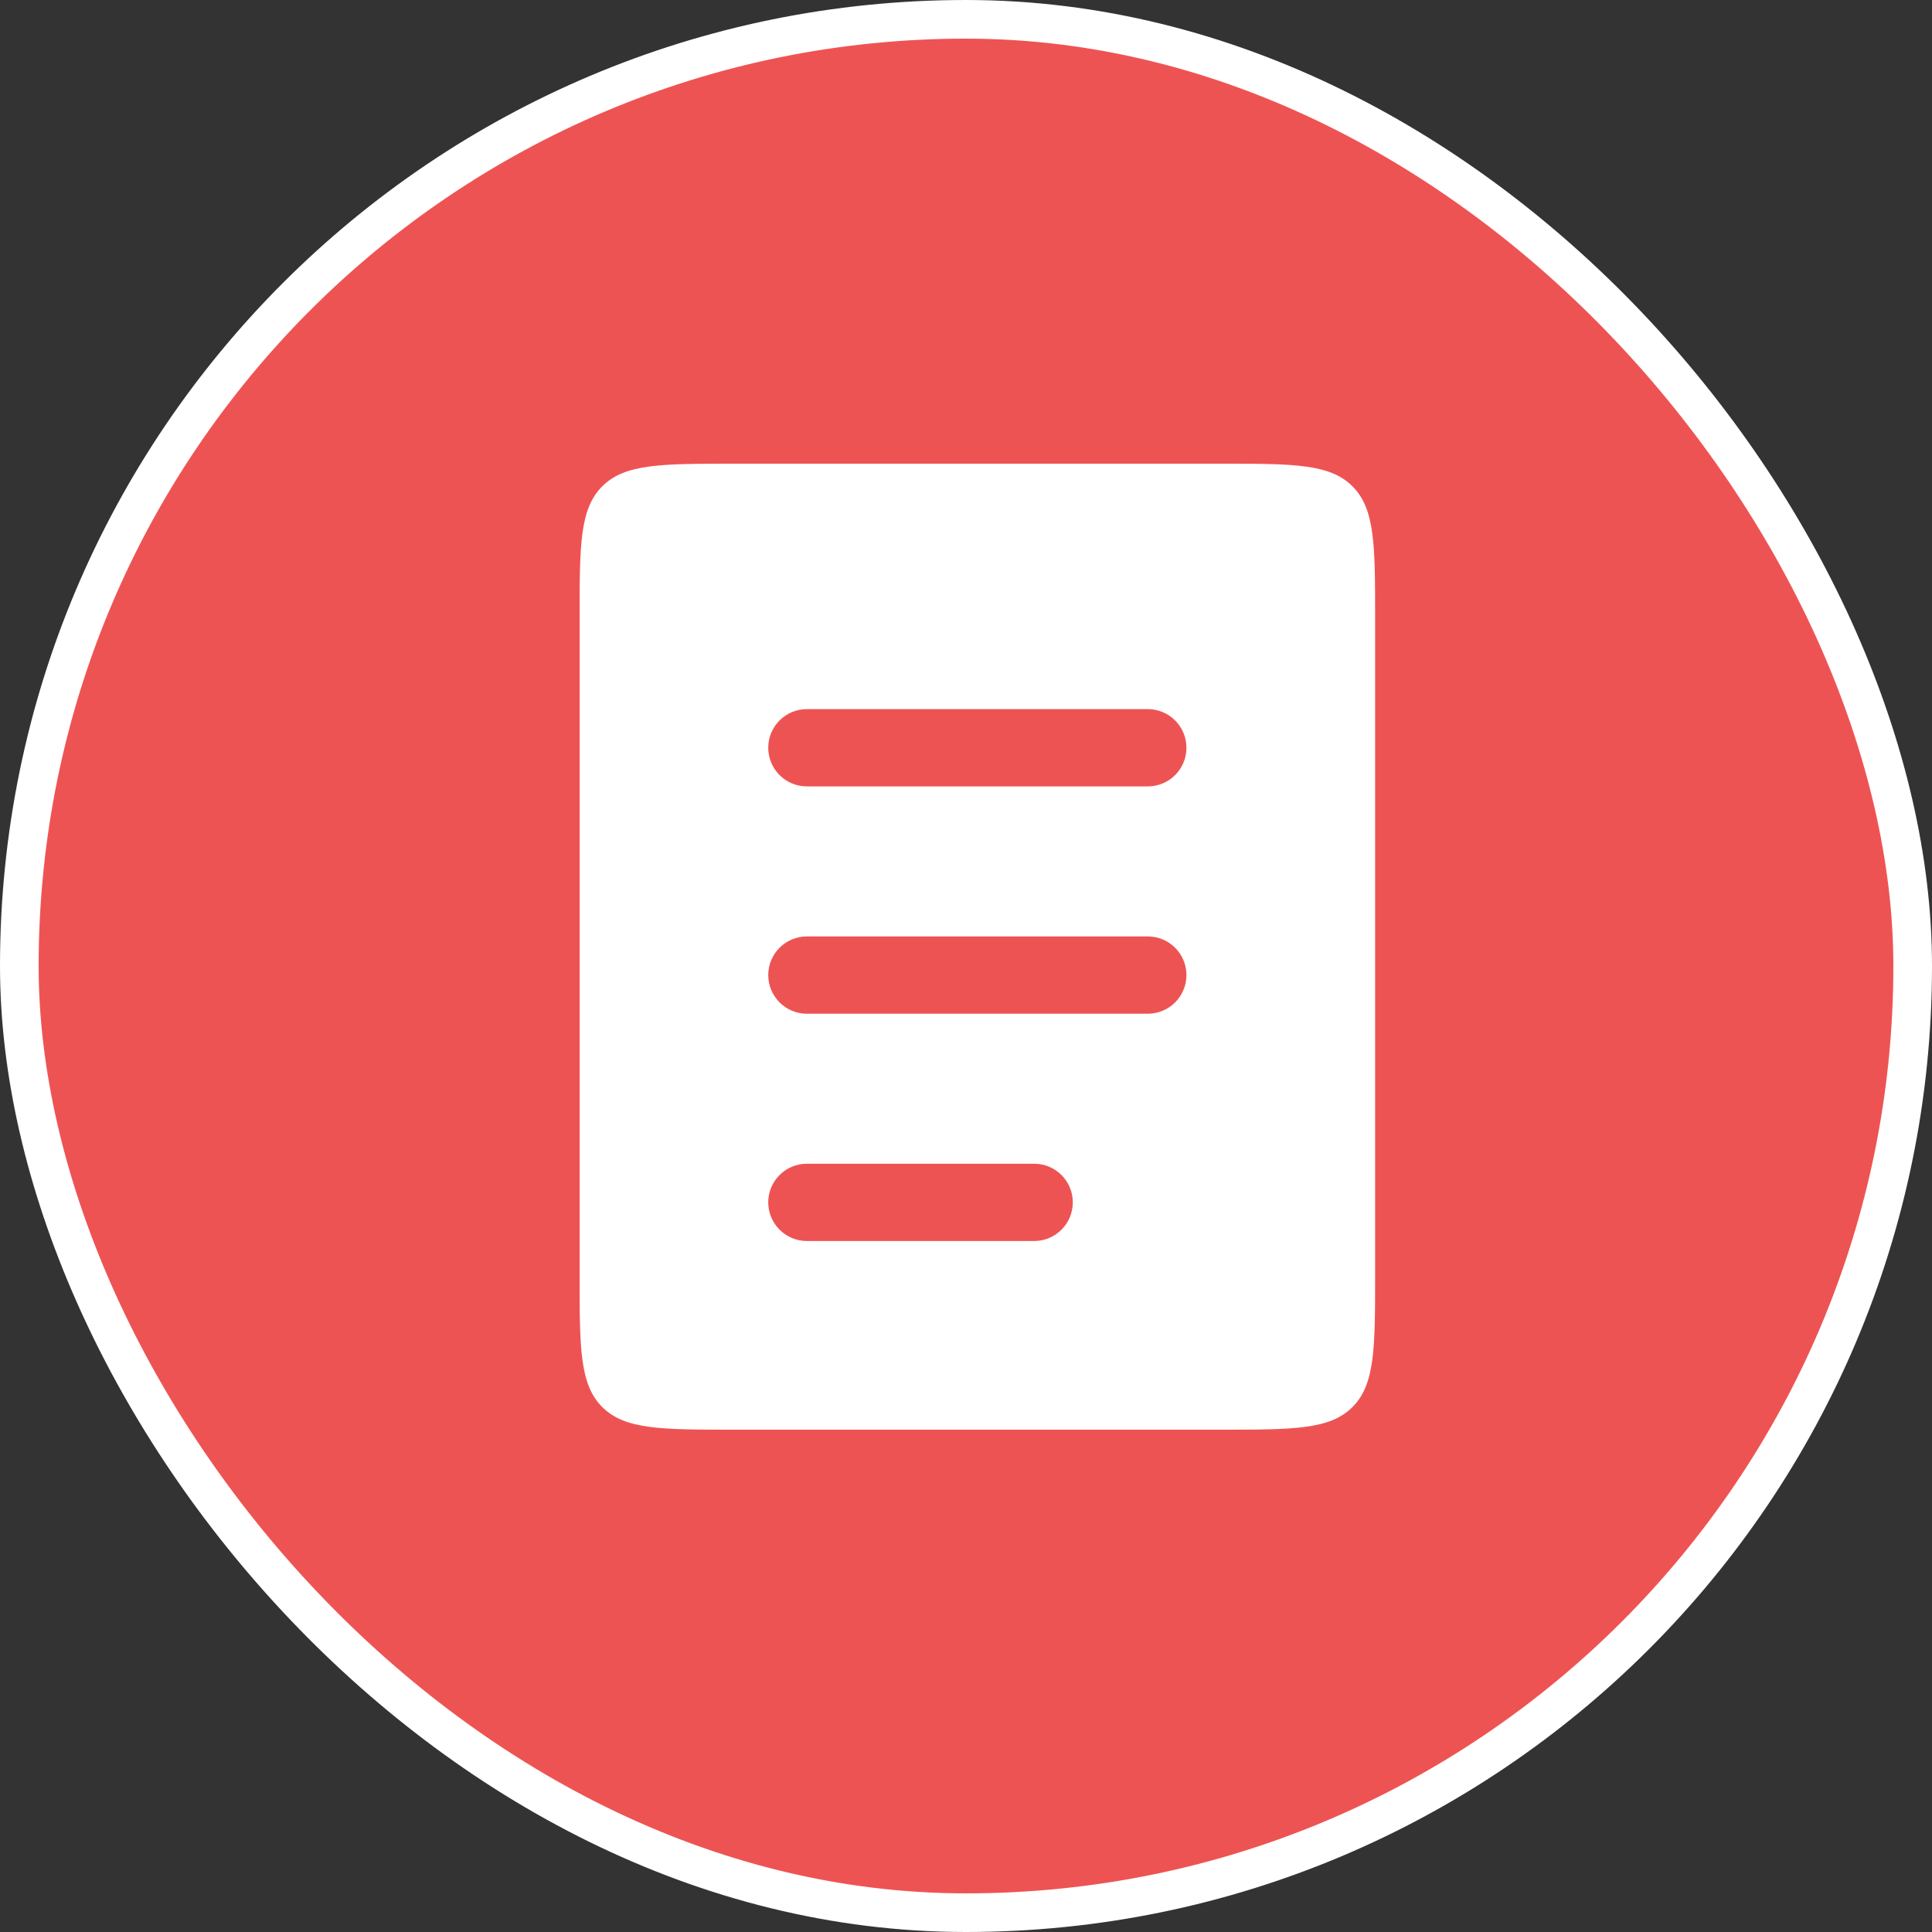
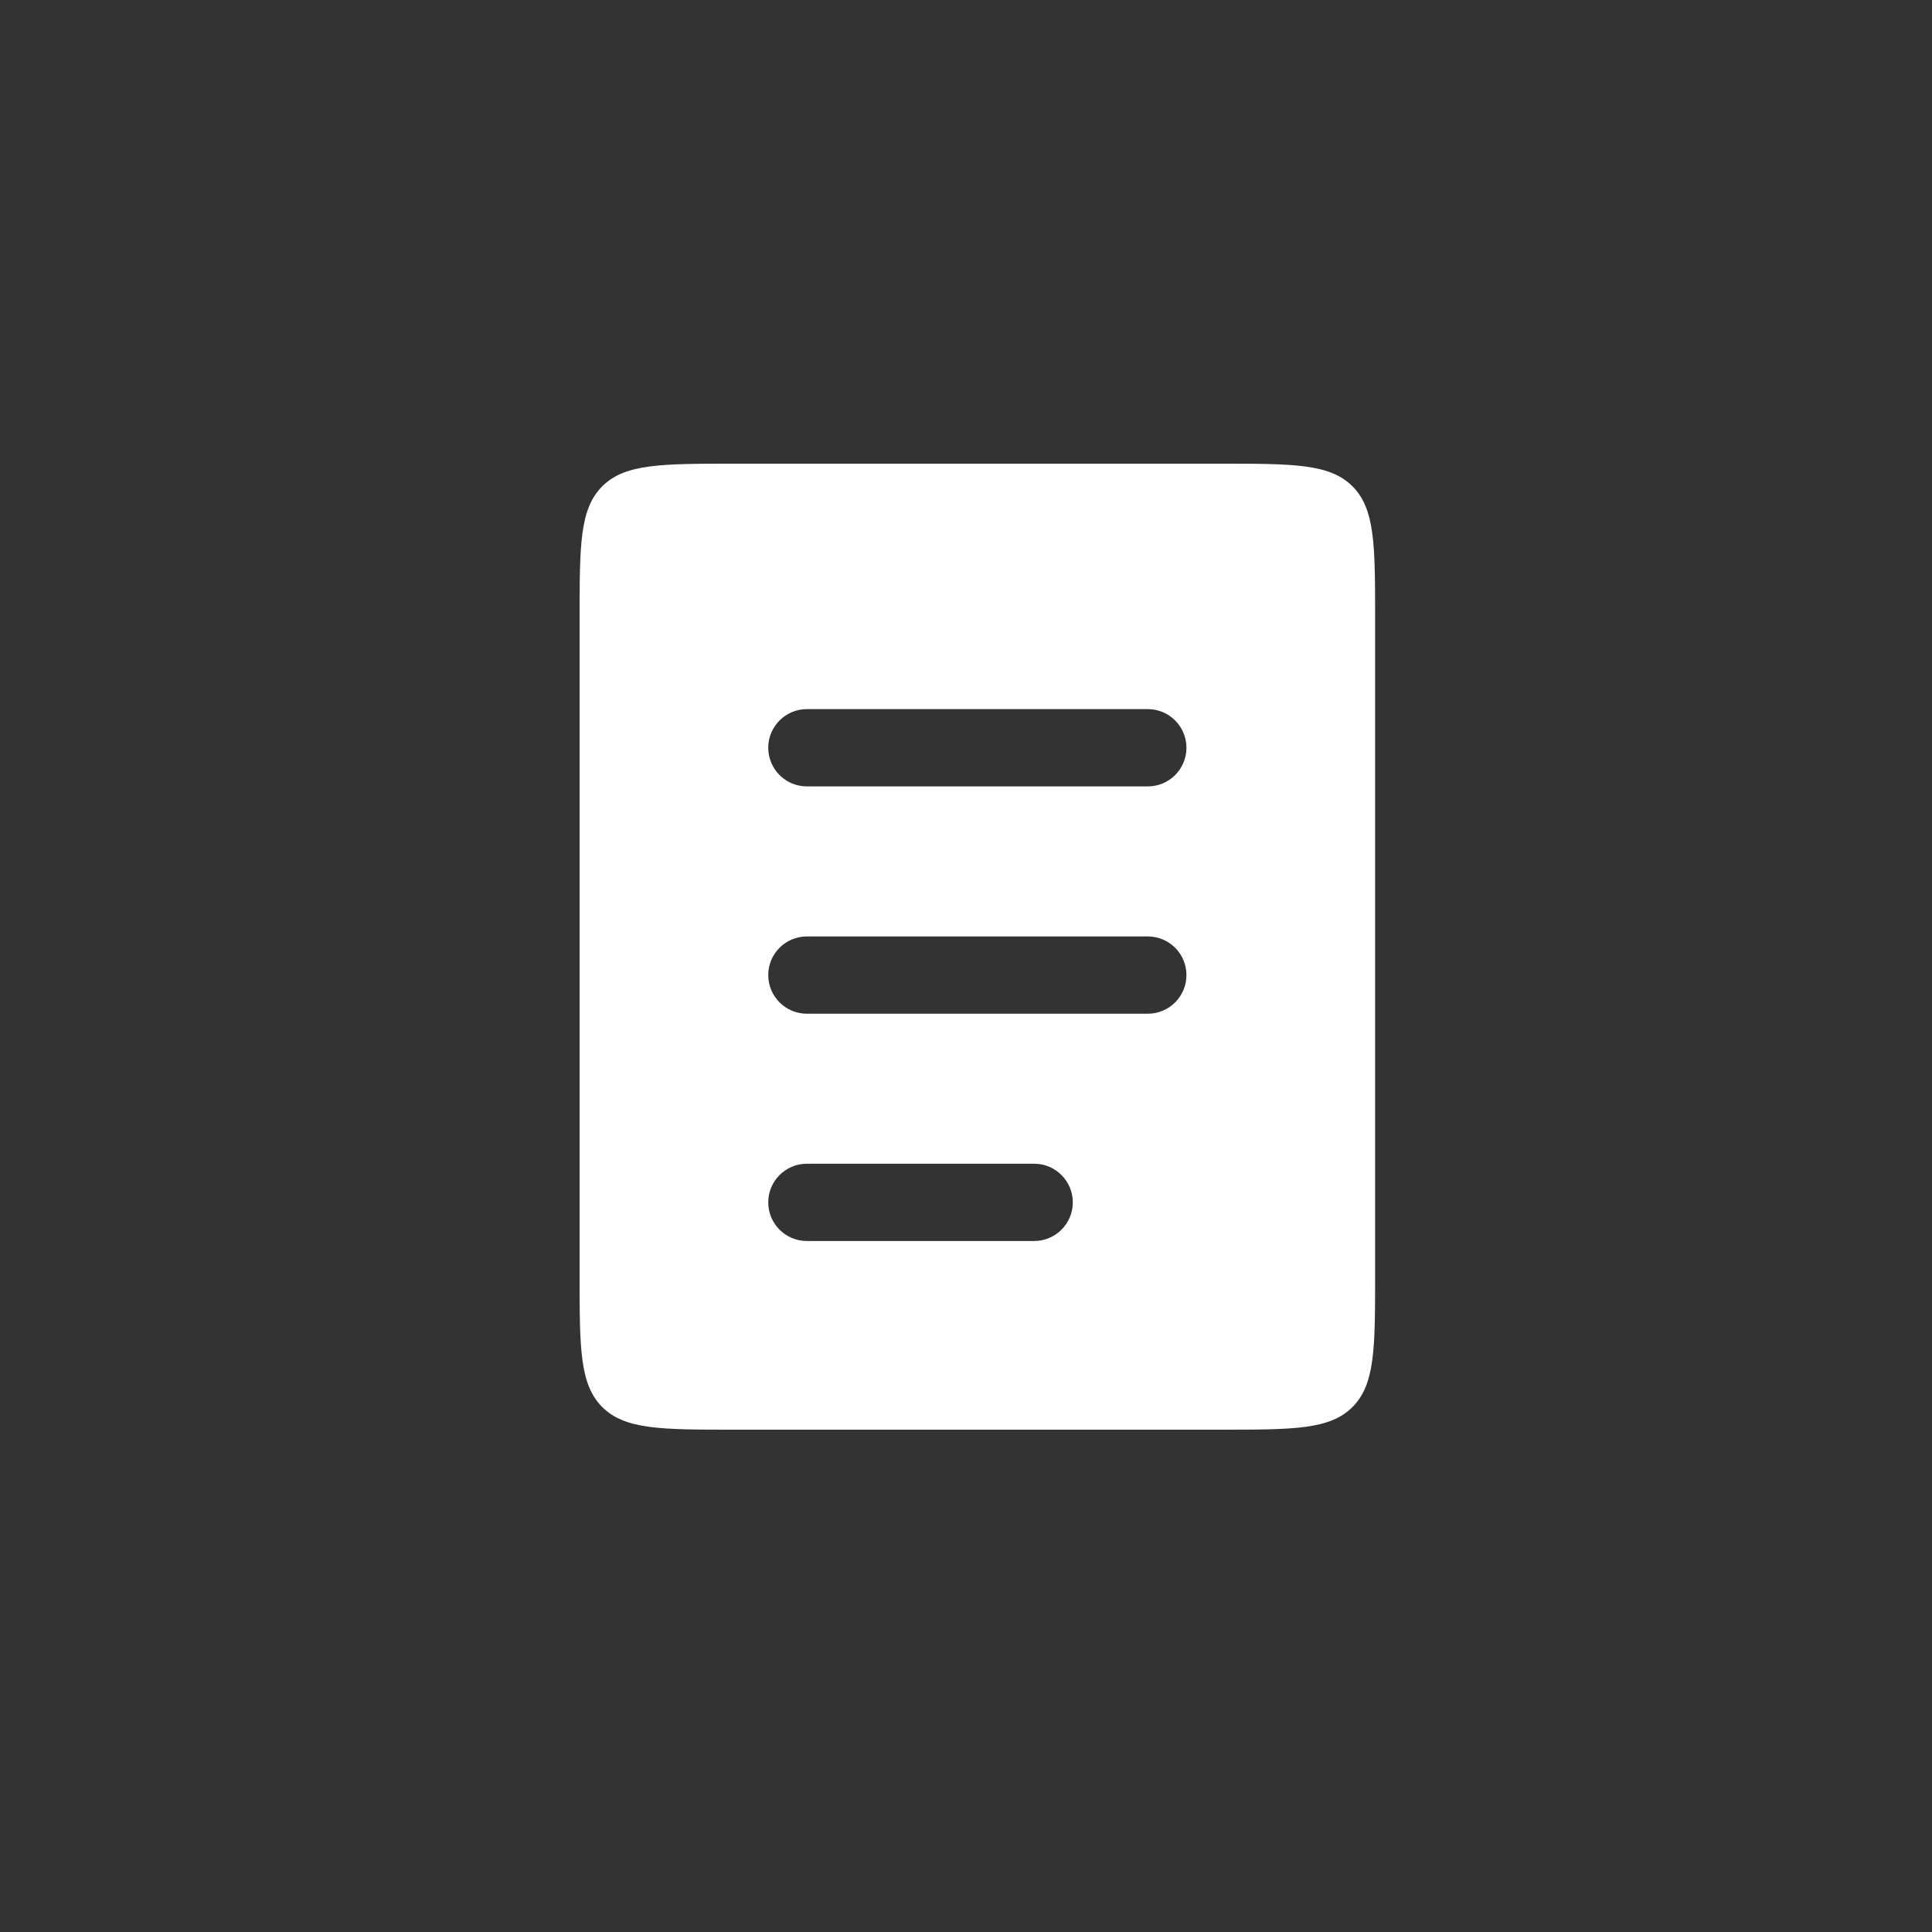
<svg xmlns="http://www.w3.org/2000/svg" width="50" height="50" viewBox="0 0 50 50" fill="none">
  <rect x="0" y="0" width="50" height="50" fill="#333333" stroke="none" />
-   <rect x="0.5" y="0.5" width="49" height="49" rx="24.5" fill="#EE5353" />
-   <rect x="0.5" y="0.5" width="49" height="49" rx="24.5" stroke="white" />
  <path fill-rule="evenodd" clip-rule="evenodd" d="M15.586 12.586C15 13.172 15 14.114 15 16V33C15 34.886 15 35.828 15.586 36.414C16.172 37 17.114 37 19 37H31.588C33.474 37 34.417 37 35.002 36.414C35.588 35.828 35.588 34.886 35.588 33V16C35.588 14.114 35.588 13.172 35.002 12.586C34.417 12 33.474 12 31.588 12H19C17.114 12 16.172 12 15.586 12.586ZM20.882 18.352C20.33 18.352 19.882 18.8 19.882 19.352C19.882 19.904 20.33 20.352 20.882 20.352H29.705C30.258 20.352 30.705 19.904 30.705 19.352C30.705 18.8 30.258 18.352 29.705 18.352H20.882ZM20.882 24.235C20.33 24.235 19.882 24.682 19.882 25.235C19.882 25.787 20.33 26.235 20.882 26.235H29.705C30.258 26.235 30.705 25.787 30.705 25.235C30.705 24.682 30.258 24.235 29.705 24.235H20.882ZM20.882 30.117C20.33 30.117 19.882 30.565 19.882 31.117C19.882 31.669 20.33 32.117 20.882 32.117H26.764C27.317 32.117 27.764 31.669 27.764 31.117C27.764 30.565 27.317 30.117 26.764 30.117H20.882Z" fill="white" />
</svg>